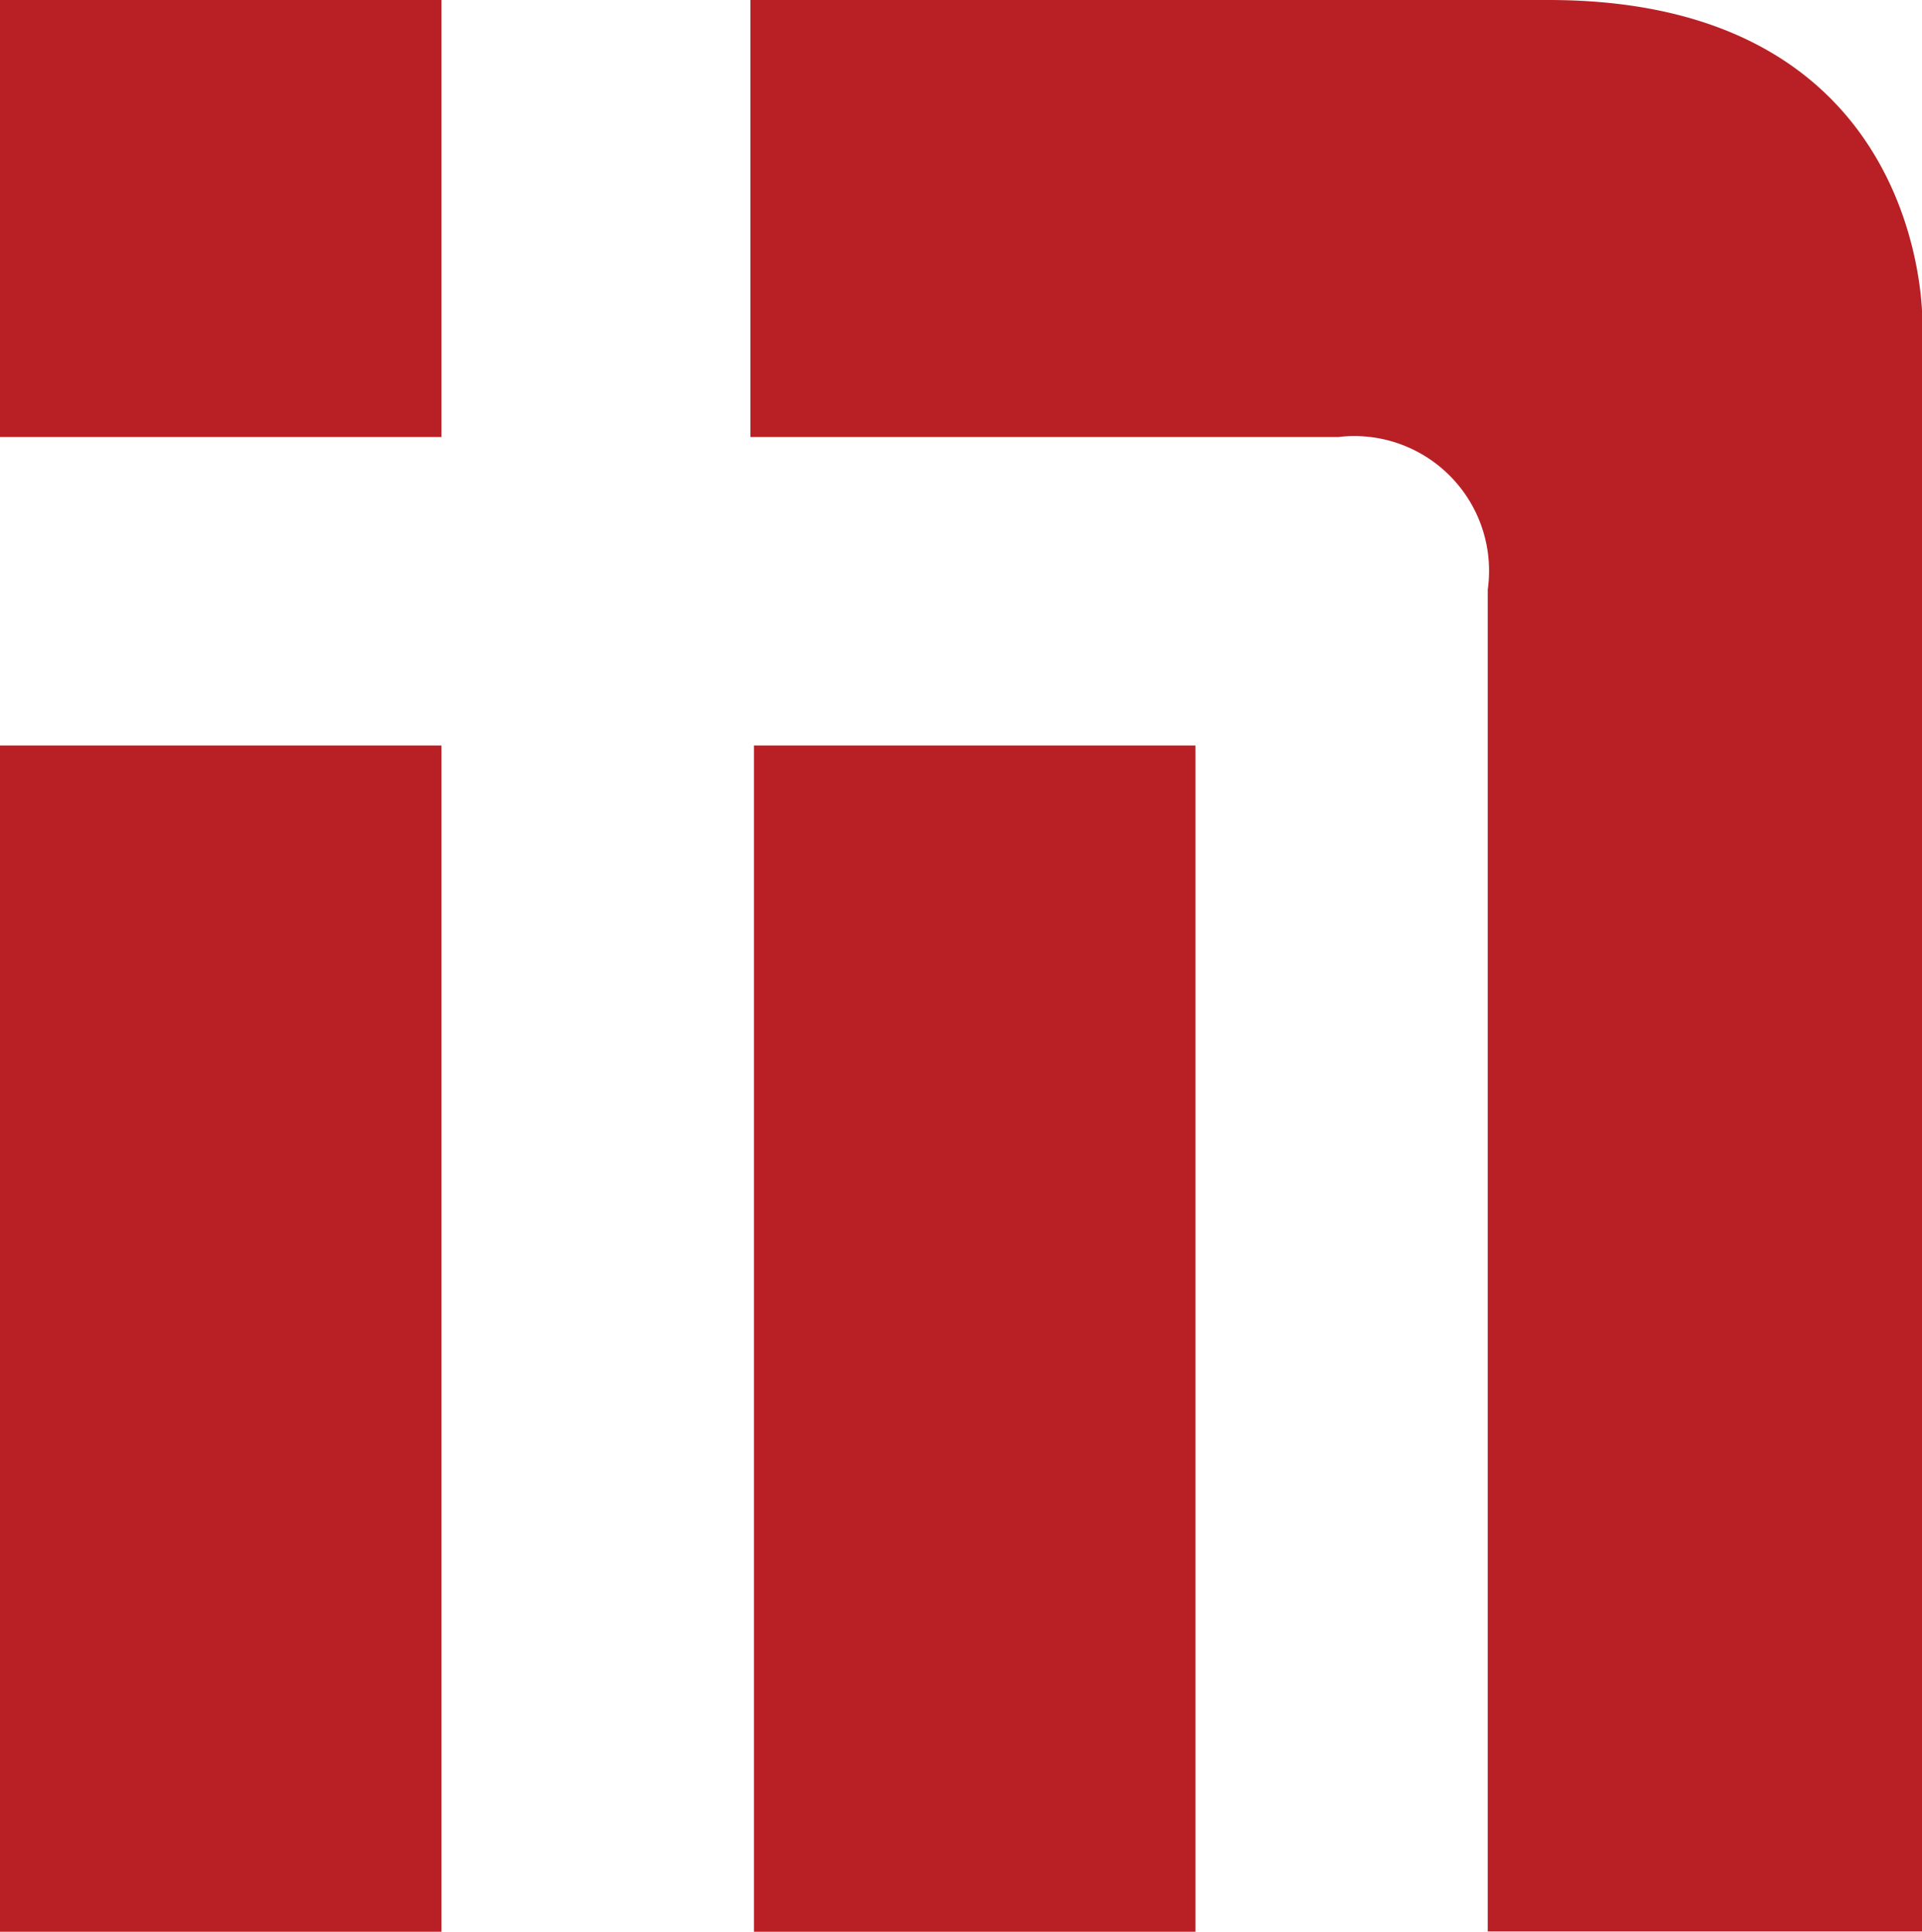
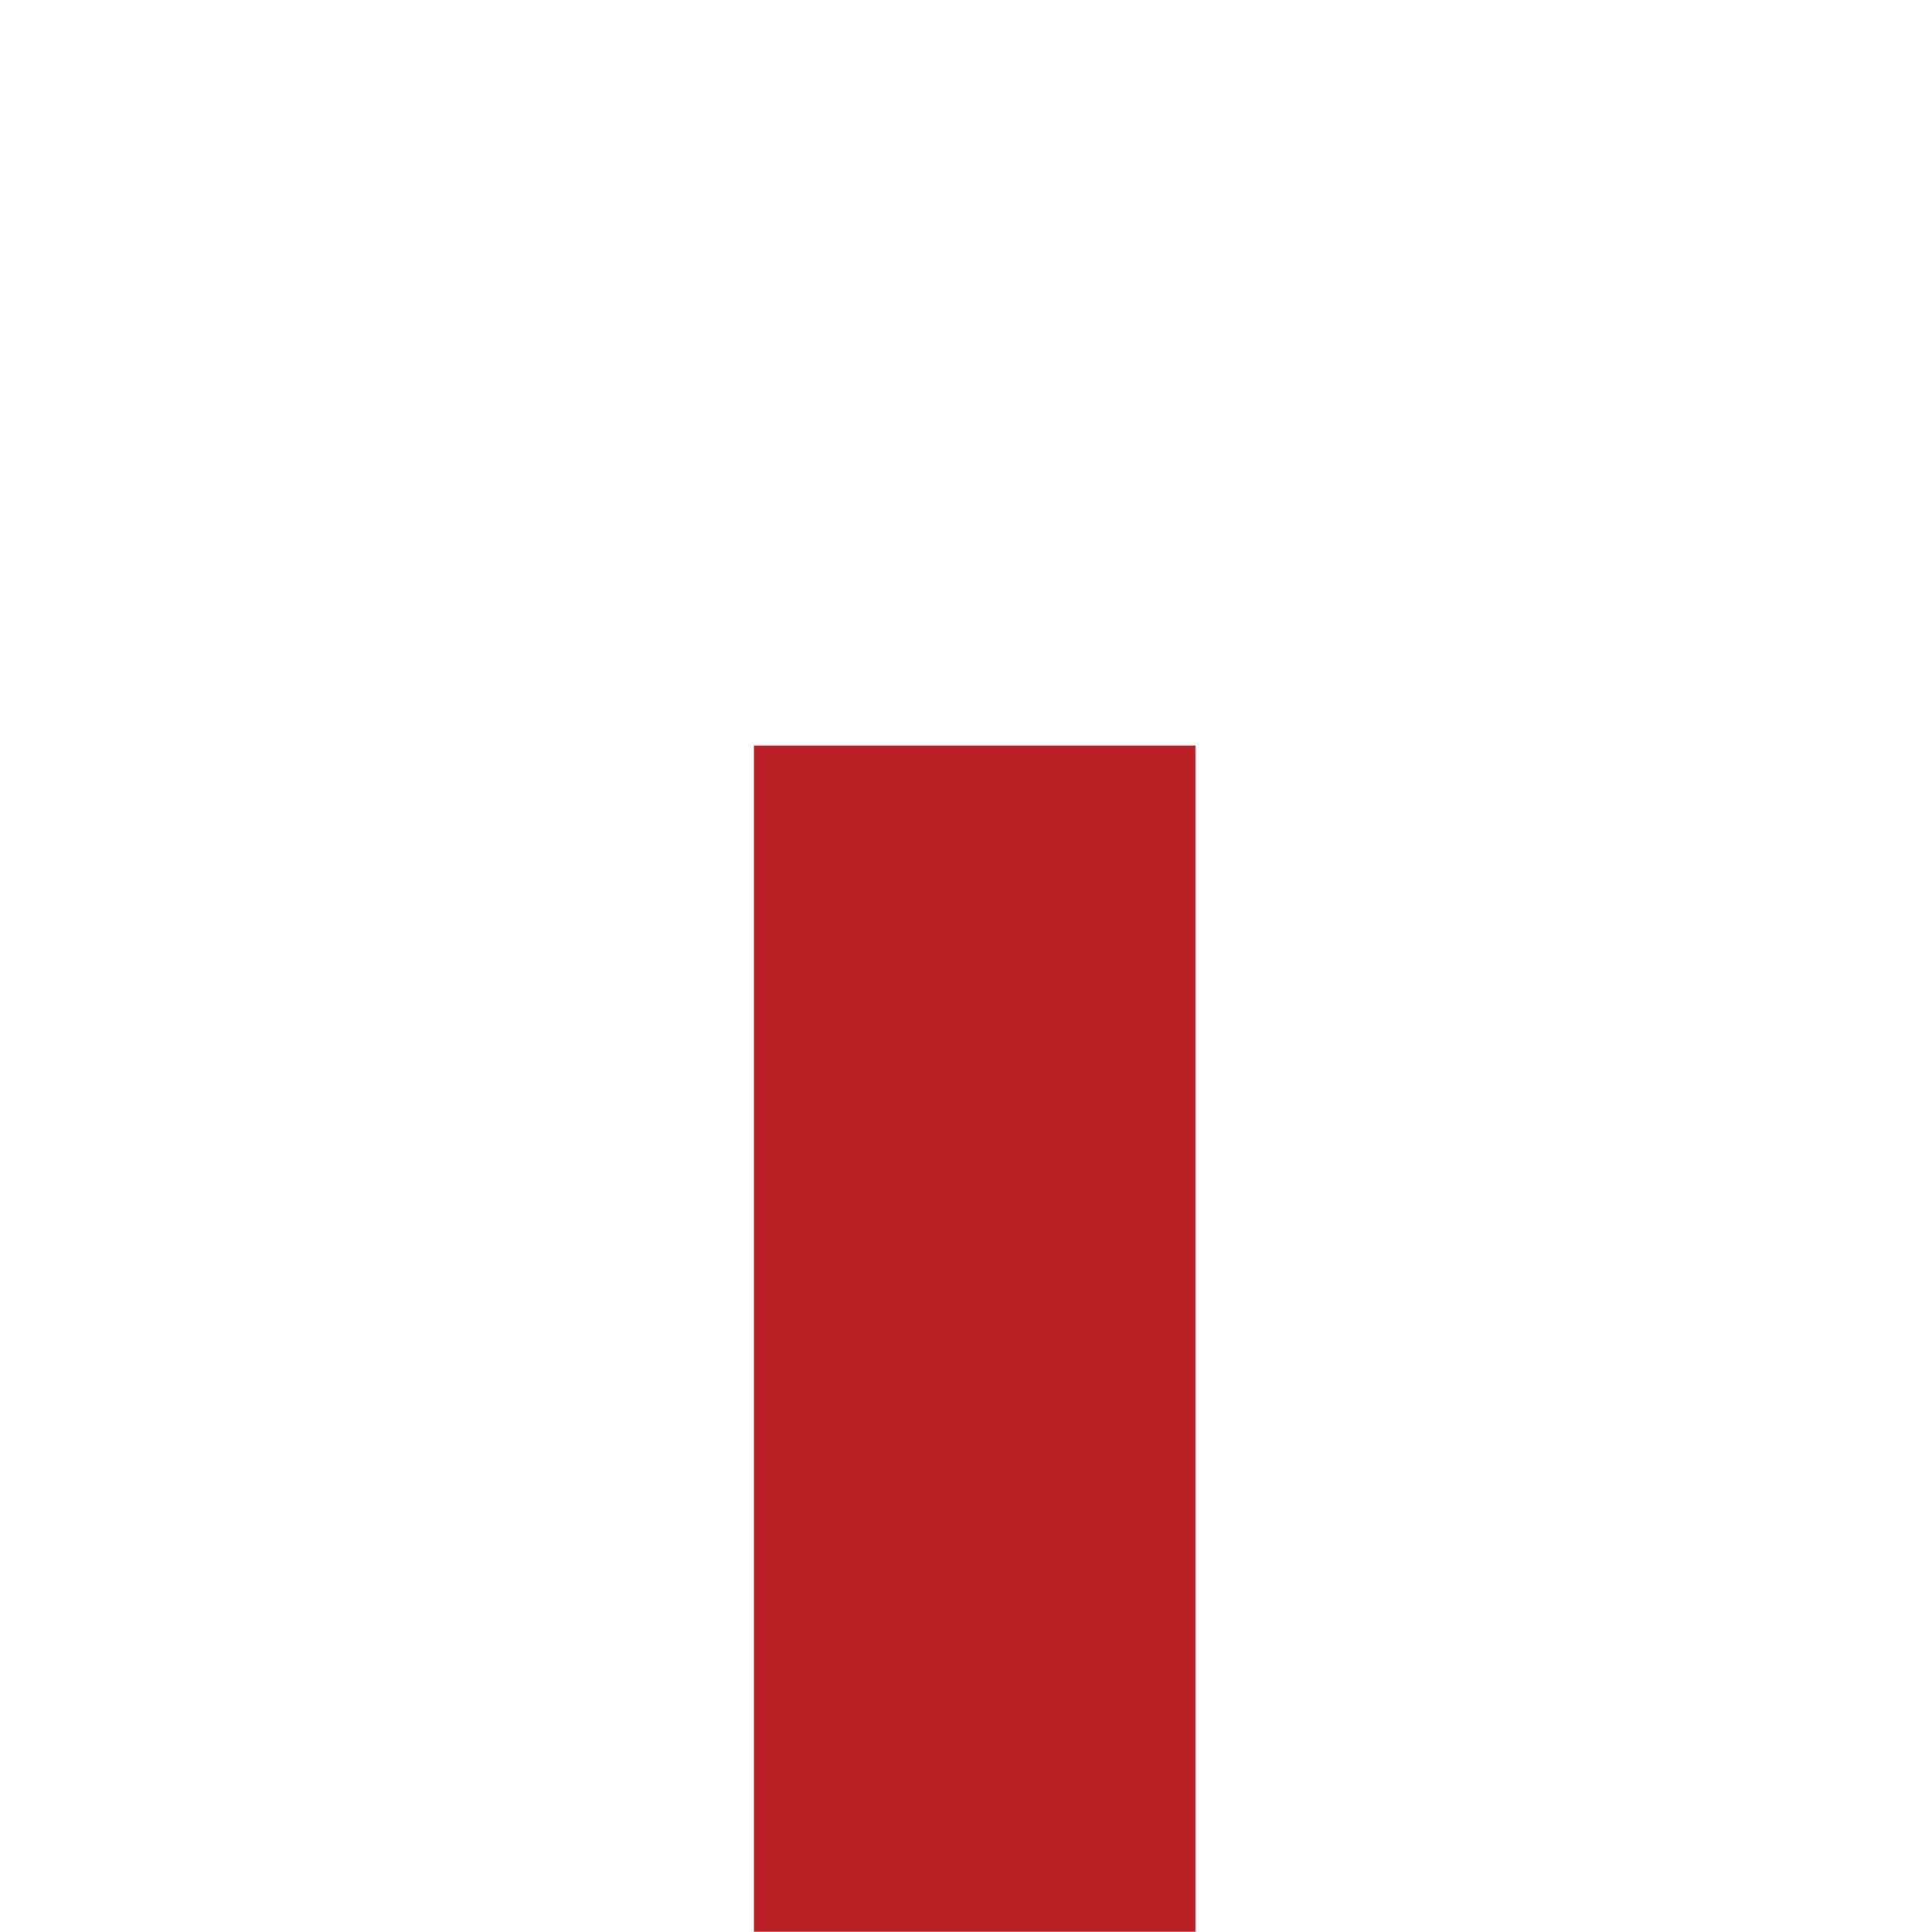
<svg xmlns="http://www.w3.org/2000/svg" id="Group_1" data-name="Group 1" width="27.79" height="27.931" viewBox="0 0 27.79 27.931">
  <g id="Layer_1-2">
-     <rect id="Rectangle" width="6.383" height="6.319" fill="#b92025" />
-     <rect id="Rectangle-2" data-name="Rectangle" width="6.383" height="17.152" transform="translate(0 10.779)" fill="#b92025" />
    <rect id="Rectangle-3" data-name="Rectangle" width="6.383" height="17.152" transform="translate(10.901 10.779)" fill="#b92025" />
-     <path id="Path" d="M16.679,0V6.319h8.5a1.948,1.948,0,0,1,2.161,2.207v19.4h6.284V4.656S33.718,0,28.219,0Z" transform="translate(-5.829)" fill="#b92025" />
  </g>
</svg>